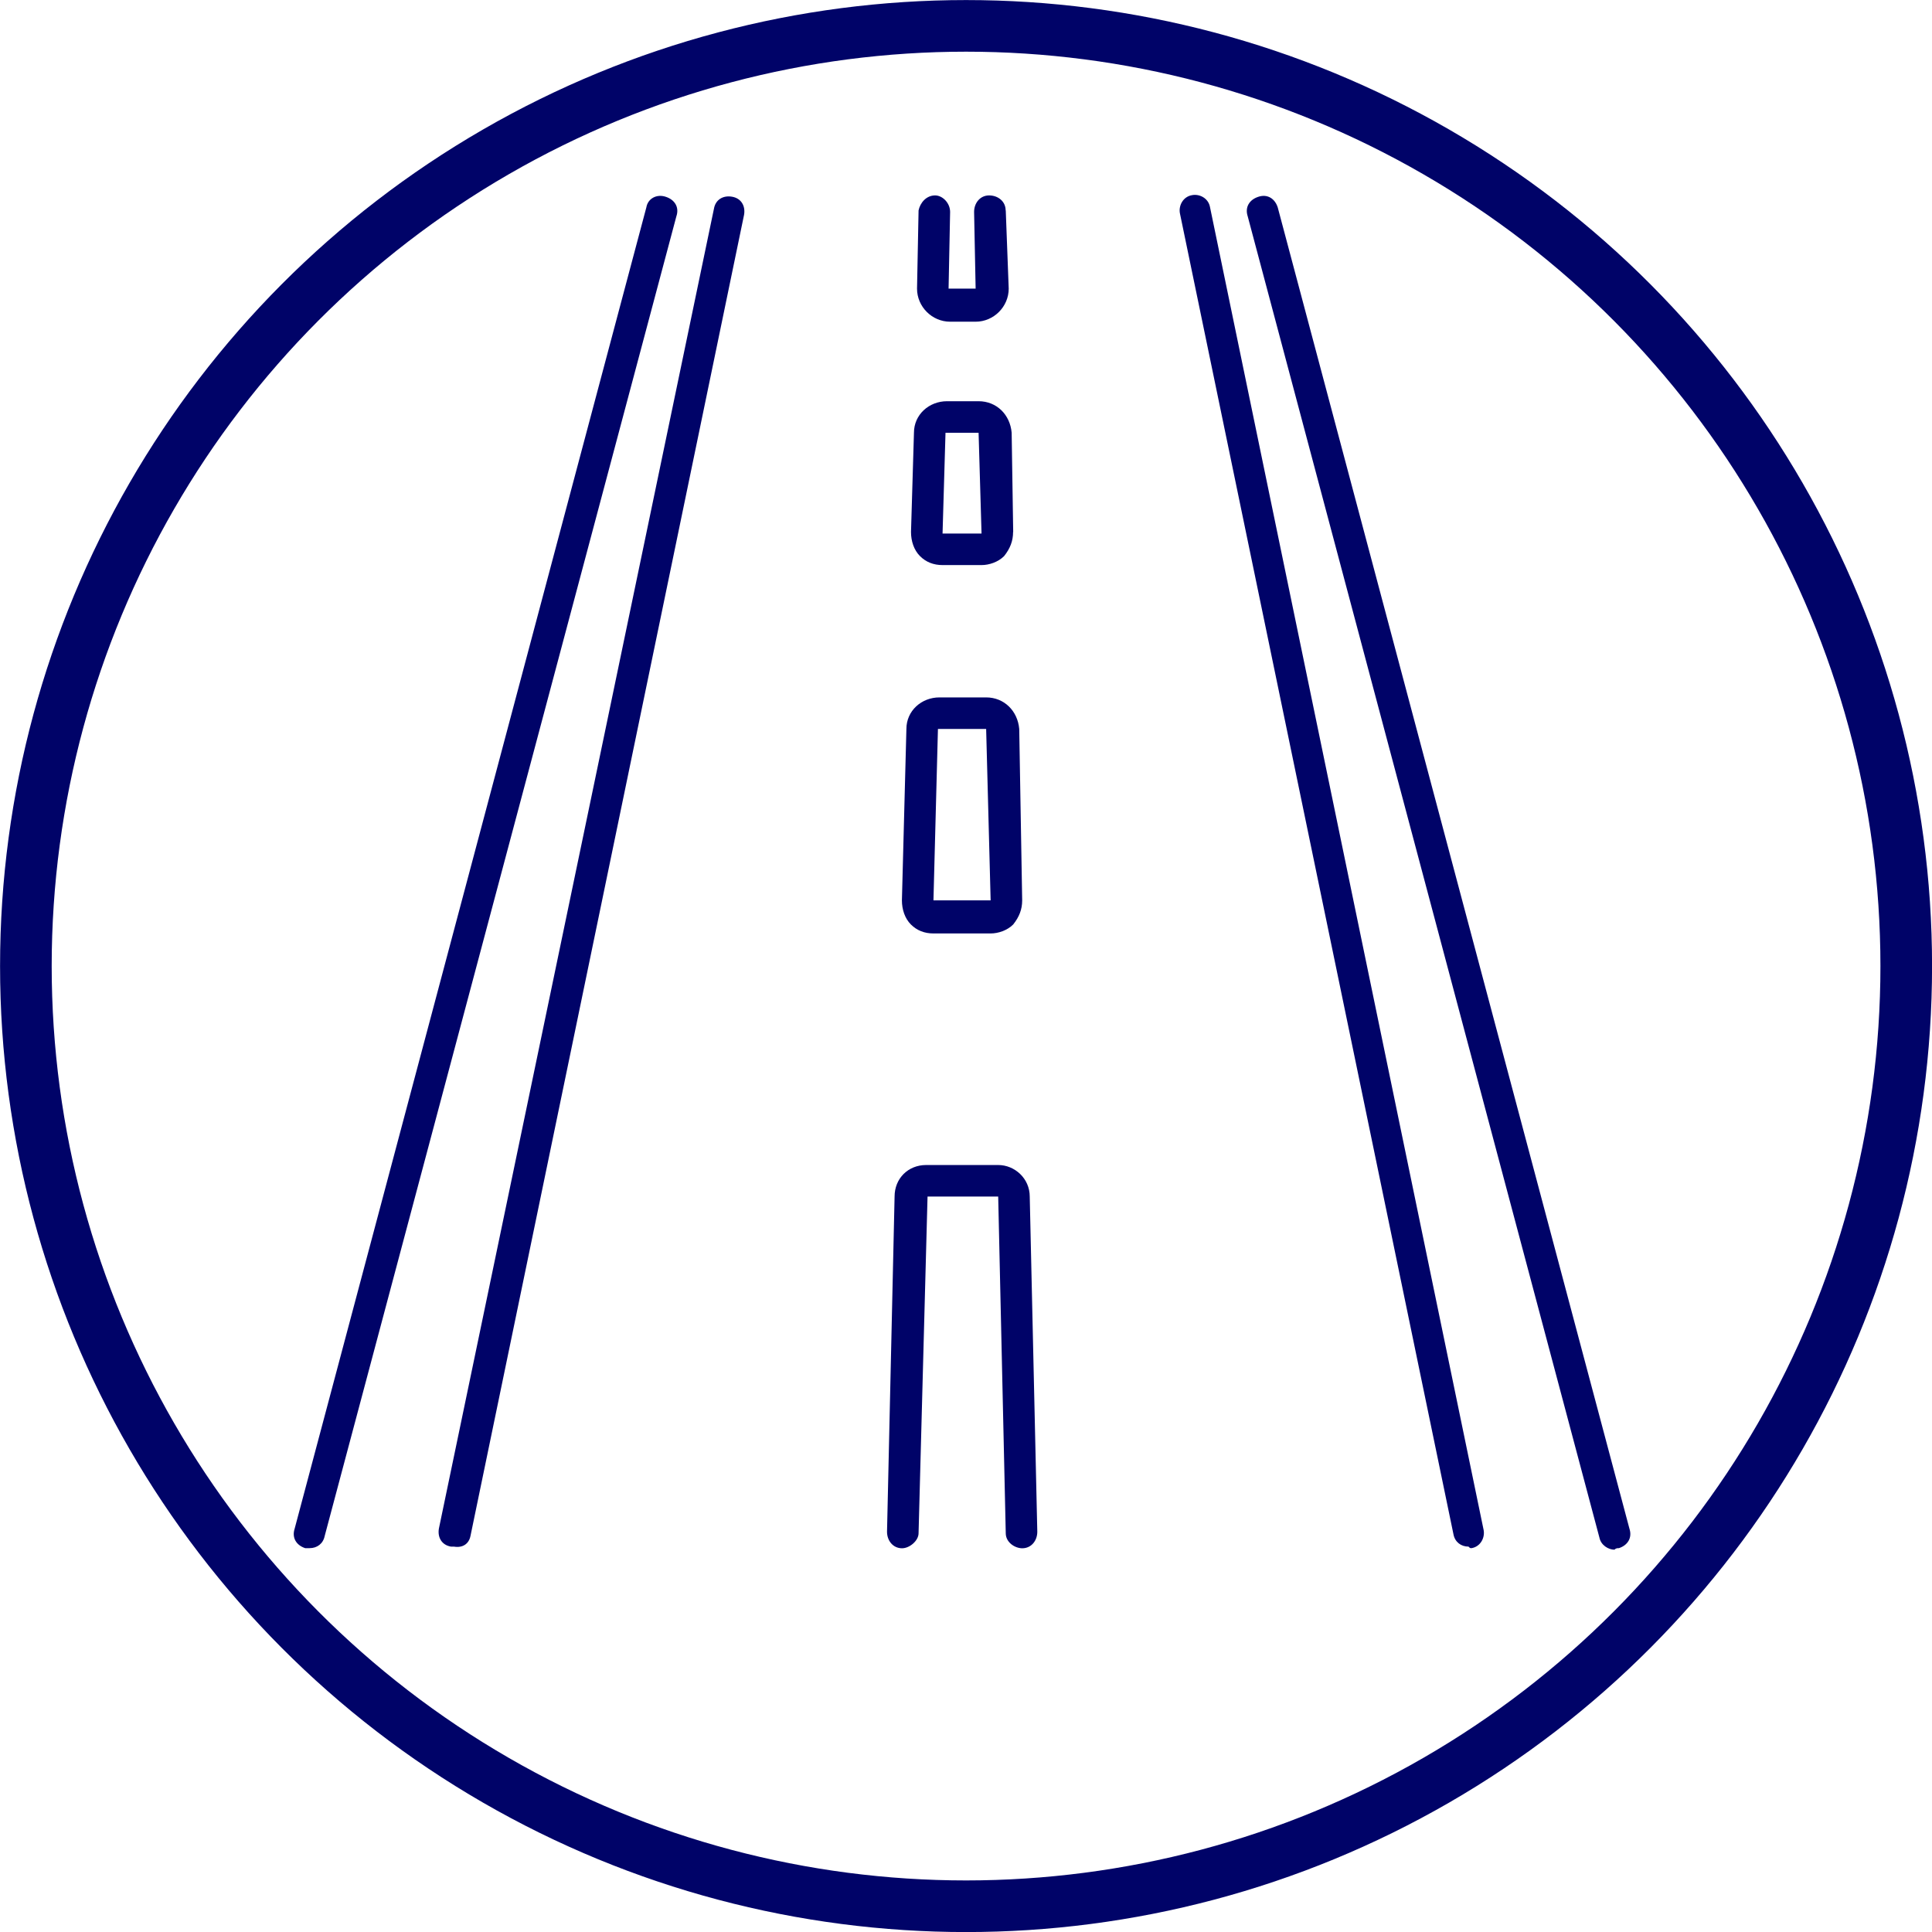
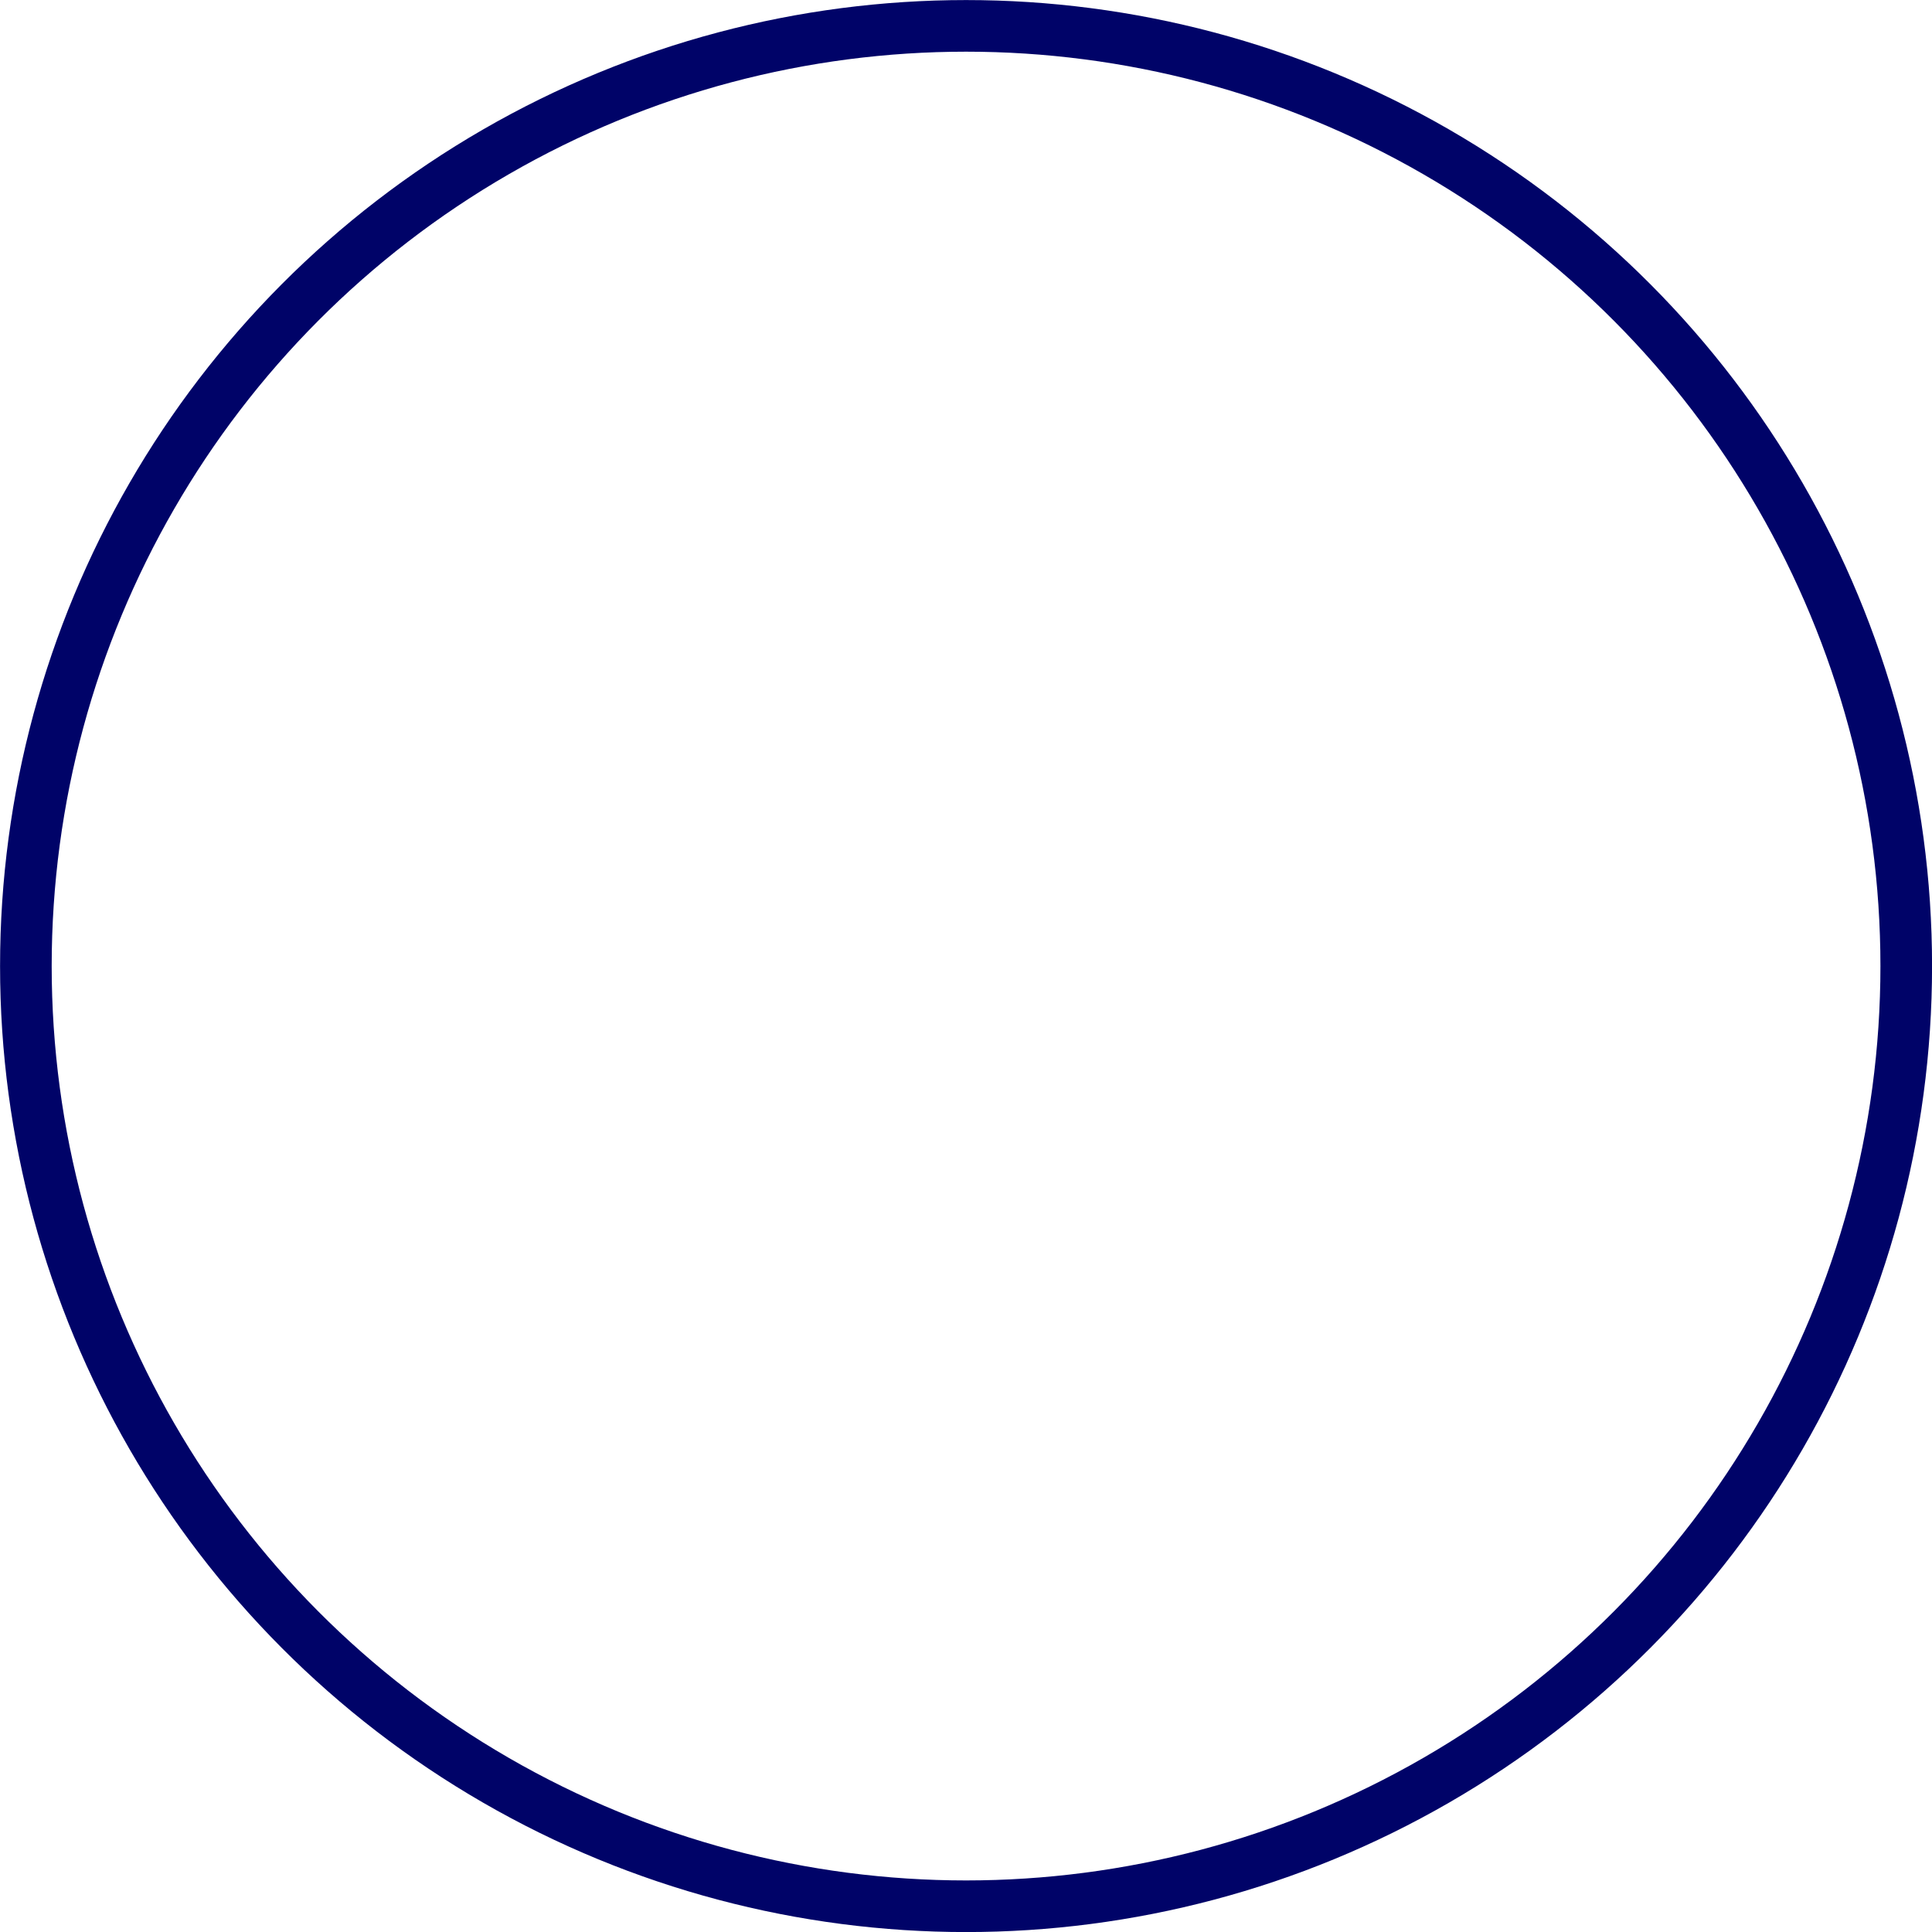
<svg xmlns="http://www.w3.org/2000/svg" xml:space="preserve" width="19.798mm" height="19.798mm" version="1.0" style="shape-rendering:geometricPrecision; text-rendering:geometricPrecision; image-rendering:optimizeQuality; fill-rule:evenodd; clip-rule:evenodd" viewBox="0 0 16353 16353">
  <defs>
    <style type="text/css"> .str0 {stroke:#000368;stroke-width:437;stroke-miterlimit:22.926} .fil1 {fill:none} .fil0 {fill:#000368;fill-rule:nonzero} </style>
  </defs>
  <g id="Слой_x0020_1">
-     <path class="fil0" d="M2621 13104c-13,0 -25,0 -38,0 -76,-25 -114,-89 -89,-165l2977 -11184c13,-76 89,-115 165,-89 76,25 115,89 89,165l-2977 11171c-13,64 -64,102 -127,102zm11082 0c76,-25 114,-89 89,-165l-2977 -11184c-25,-76 -89,-115 -165,-89 -76,25 -114,89 -89,165l2977 11184c13,64 76,102 127,102 13,-13 25,-13 38,-13zm-9721 -102l2316 -11184c13,-76 -25,-140 -102,-153 -76,-13 -140,25 -153,102l-2328 11171c-13,76 25,140 102,153 13,0 13,0 25,0 76,13 127,-25 140,-89zm8474 102c76,-13 114,-89 102,-153l-2316 -11197c-13,-76 -89,-115 -153,-102 -76,13 -114,89 -102,153l2316 11184c13,64 64,102 127,102 13,13 13,13 25,13zm-3881 -8601c0,76 -25,140 -76,204 -51,51 -127,76 -191,76l-165 0 -165 0c-76,0 -140,-25 -191,-76 -51,-51 -76,-127 -76,-204l25 -840c0,-153 127,-267 280,-267l127 0 140 0c153,0 267,114 280,267l13 840zm-267 13l-25 -853 -140 0 -140 0 -25 853 165 0 165 0zm344 3105c0,76 -25,140 -76,204 -51,51 -127,76 -191,76l-242 0 -242 0c-76,0 -140,-25 -191,-76 -51,-51 -76,-127 -76,-204l38 -1451c0,-153 127,-267 280,-267l191 0 204 0c153,0 267,115 280,267l25 1451zm-267 0l-38 -1451 -204 0 -204 0 -38 1451 242 0 242 0zm127 -5840c0,-76 -64,-127 -140,-127l0 0c-76,0 -127,64 -127,140l13 649 -114 0 -115 0 13 -649c0,-76 -64,-140 -127,-140l0 0c-76,0 -127,64 -140,127l-13 662c0,153 127,280 280,280l102 0 114 0c153,0 280,-127 280,-280l-25 -662zm204 8347c0,-153 -127,-267 -267,-267l-305 0 -305 0c-153,0 -267,114 -267,267l-64 2837c0,76 51,140 127,140 64,0 140,-64 140,-127l76 -2850 293 0 305 0 64 2850c0,76 76,127 140,127 76,0 127,-64 127,-140l-64 -2837z" />
    <circle class="fil1 str0" cx="8177" cy="8177" r="7958" />
  </g>
</svg>